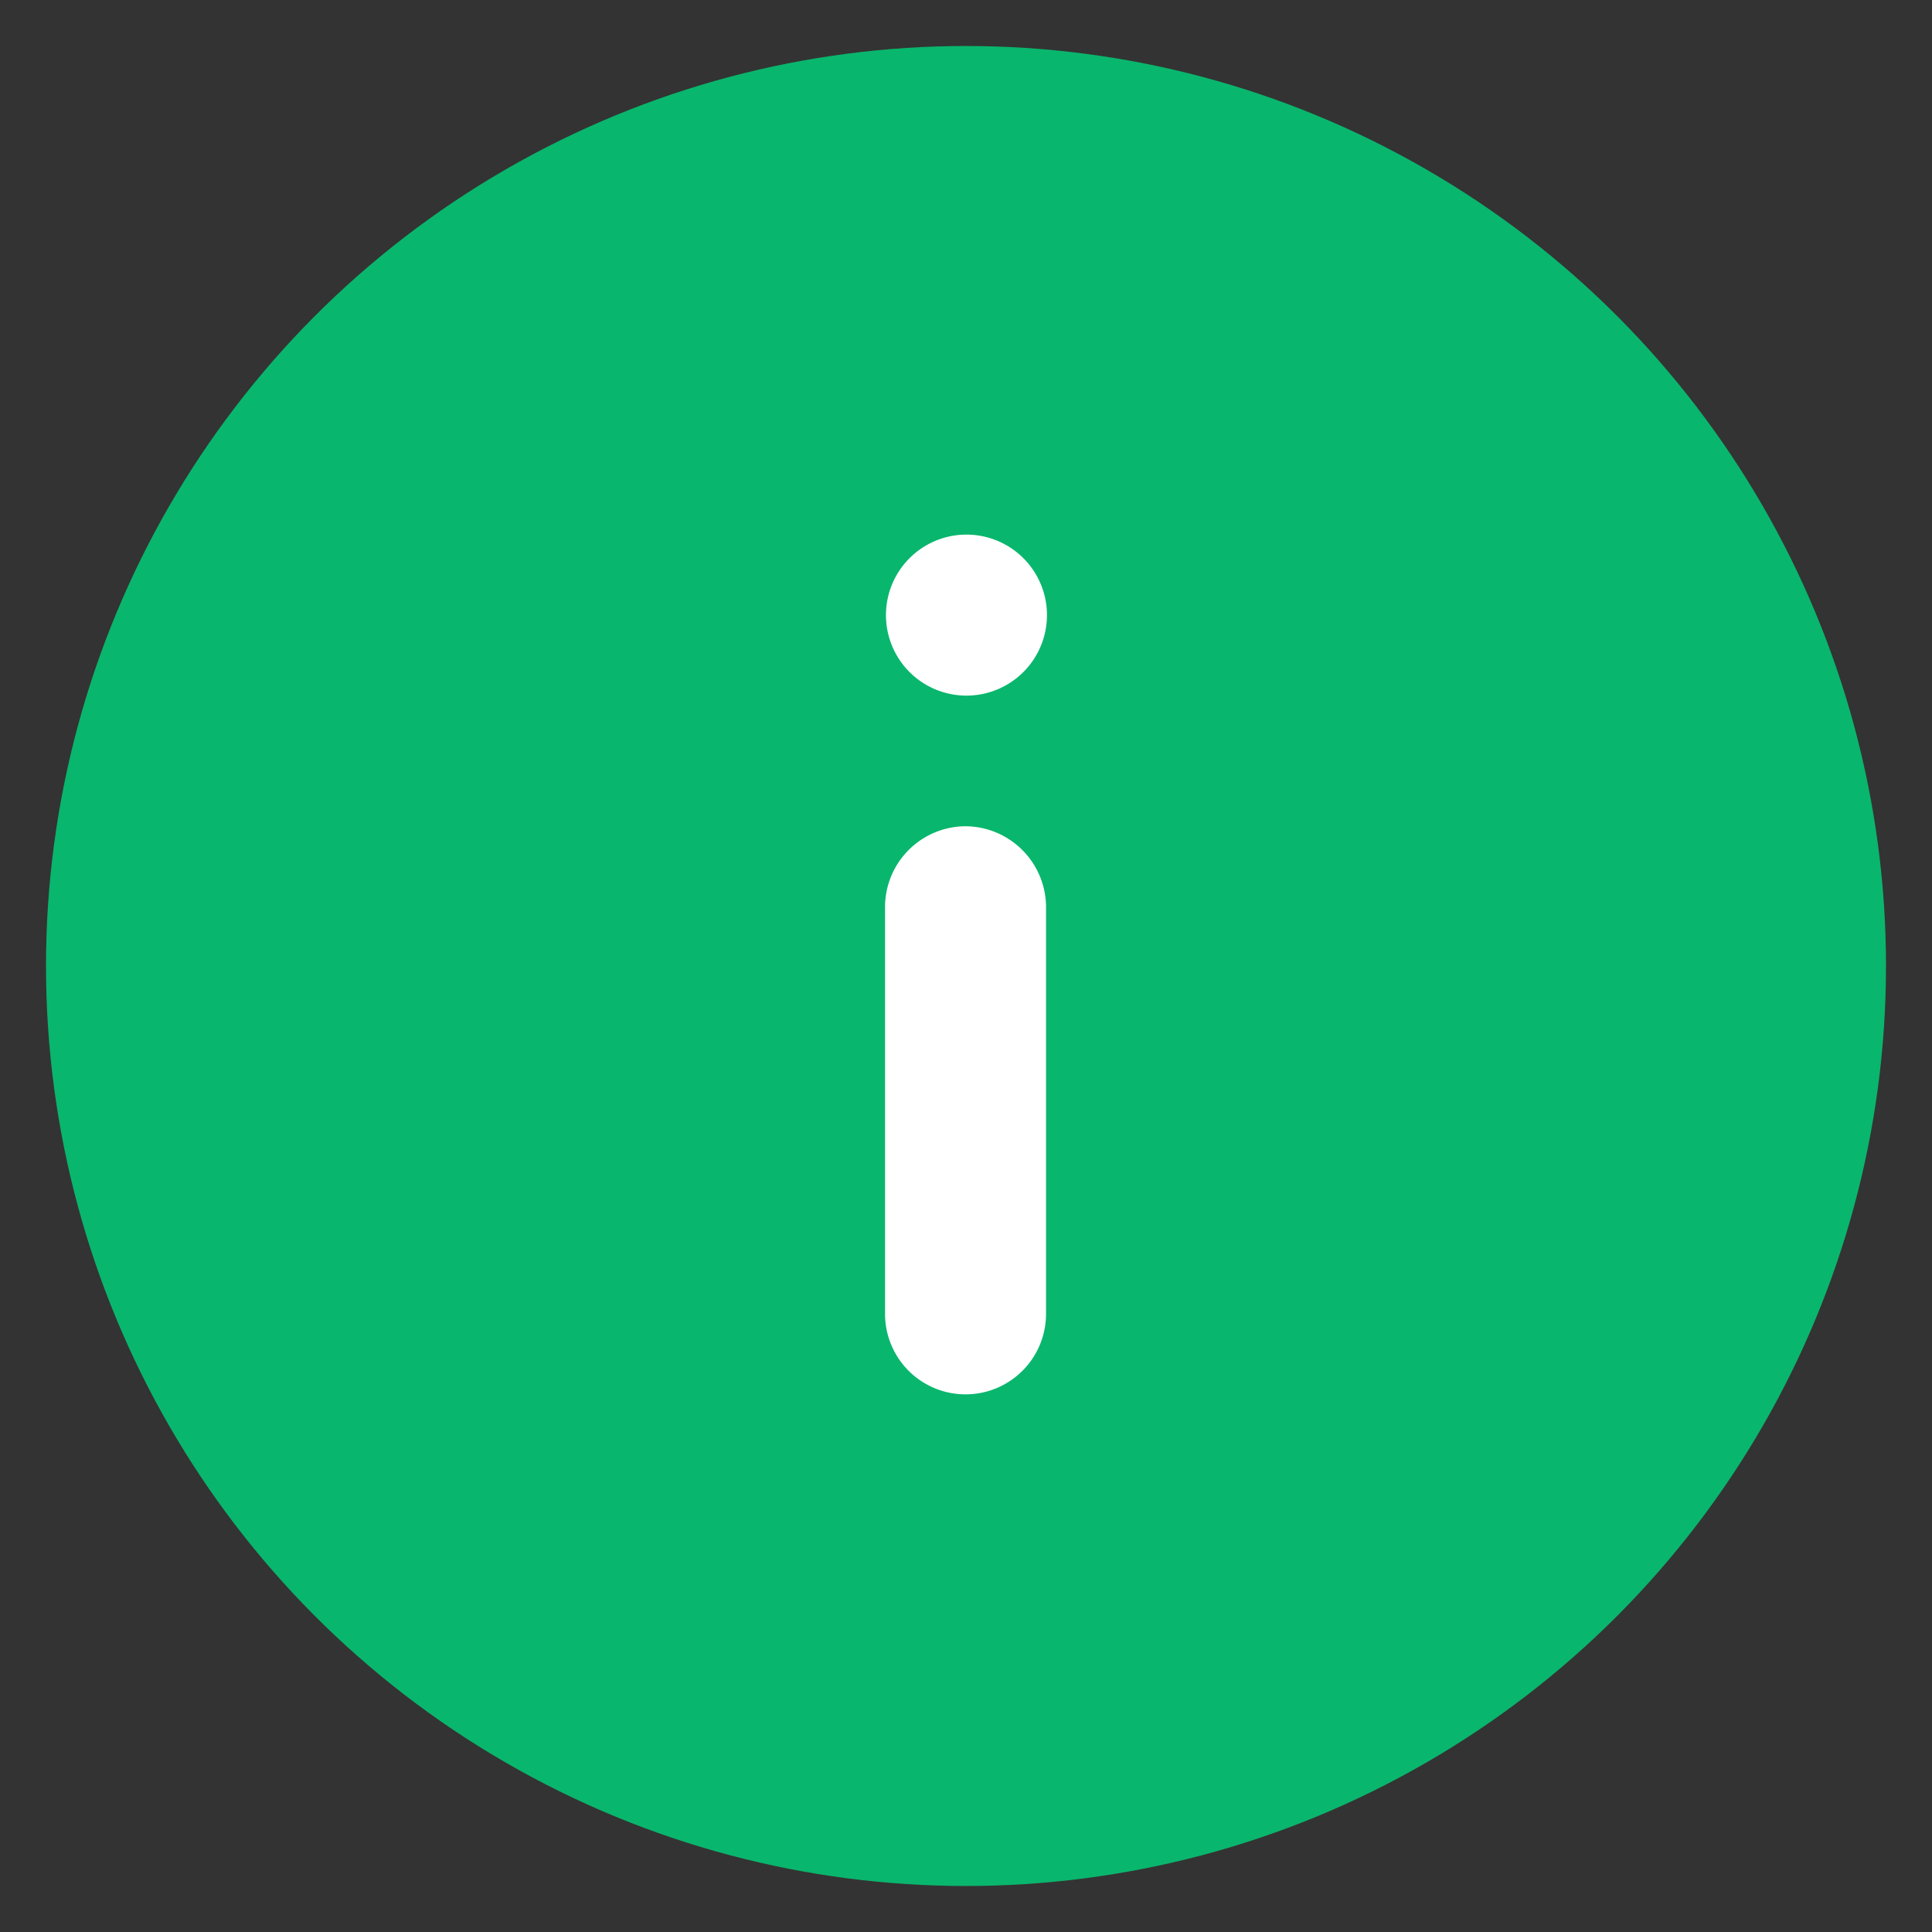
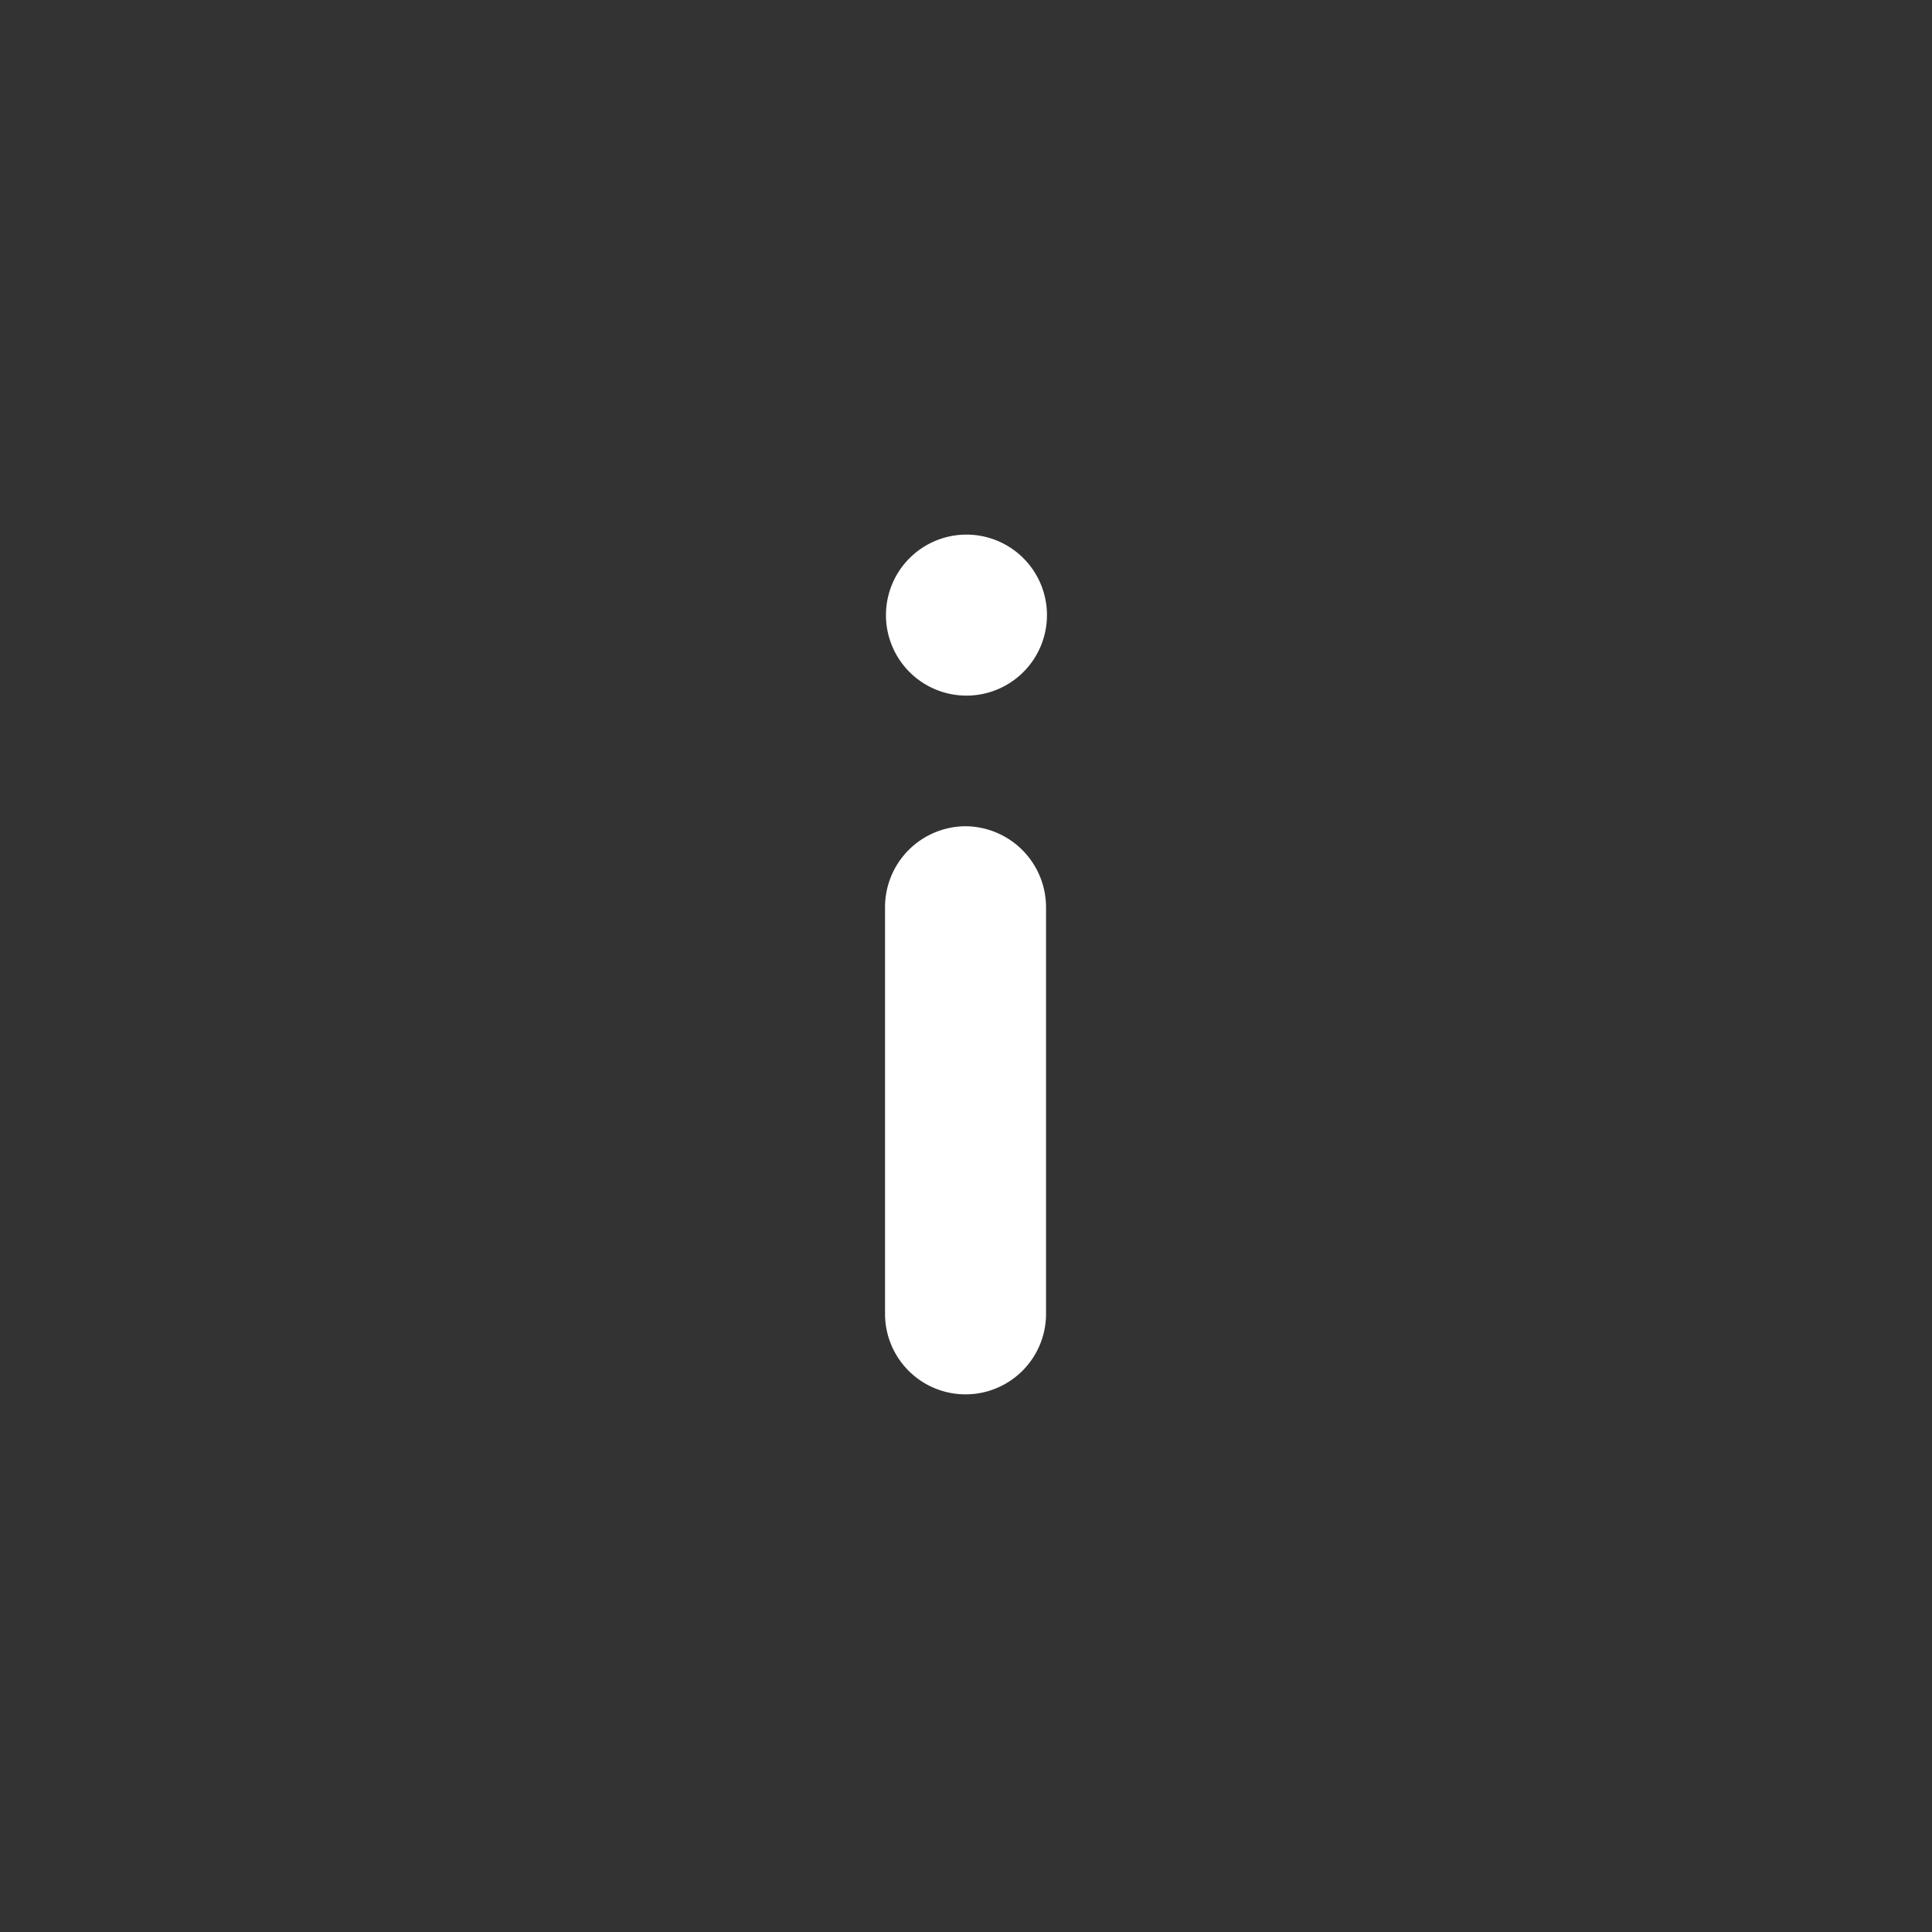
<svg xmlns="http://www.w3.org/2000/svg" width="21" height="21" viewBox="0 0 21 21">
  <rect x="0" y="0" width="21" height="21" fill="#333333" stroke="none" />
  <g id="Group_35040" data-name="Group 35040" transform="translate(-48.5 -945.5)">
-     <circle id="Ellipse_122" data-name="Ellipse 122" cx="10" cy="10" r="10" transform="translate(49 946)" fill="#09b66d" stroke="rgba(0,0,0,0)" stroke-width="1" />
    <g id="Info-Square" transform="translate(49 946)">
      <path id="Path_637" data-name="Path 637" d="M9.99,8.481a.879.879,0,0,0-.87.88h0v4.42a.875.875,0,0,0,1.75,0h0V9.361A.881.881,0,0,0,9.99,8.481Zm.02-3.17a.875.875,0,1,0,.87.88A.875.875,0,0,0,10.01,5.311Z" fill="#fff" />
    </g>
  </g>
</svg>